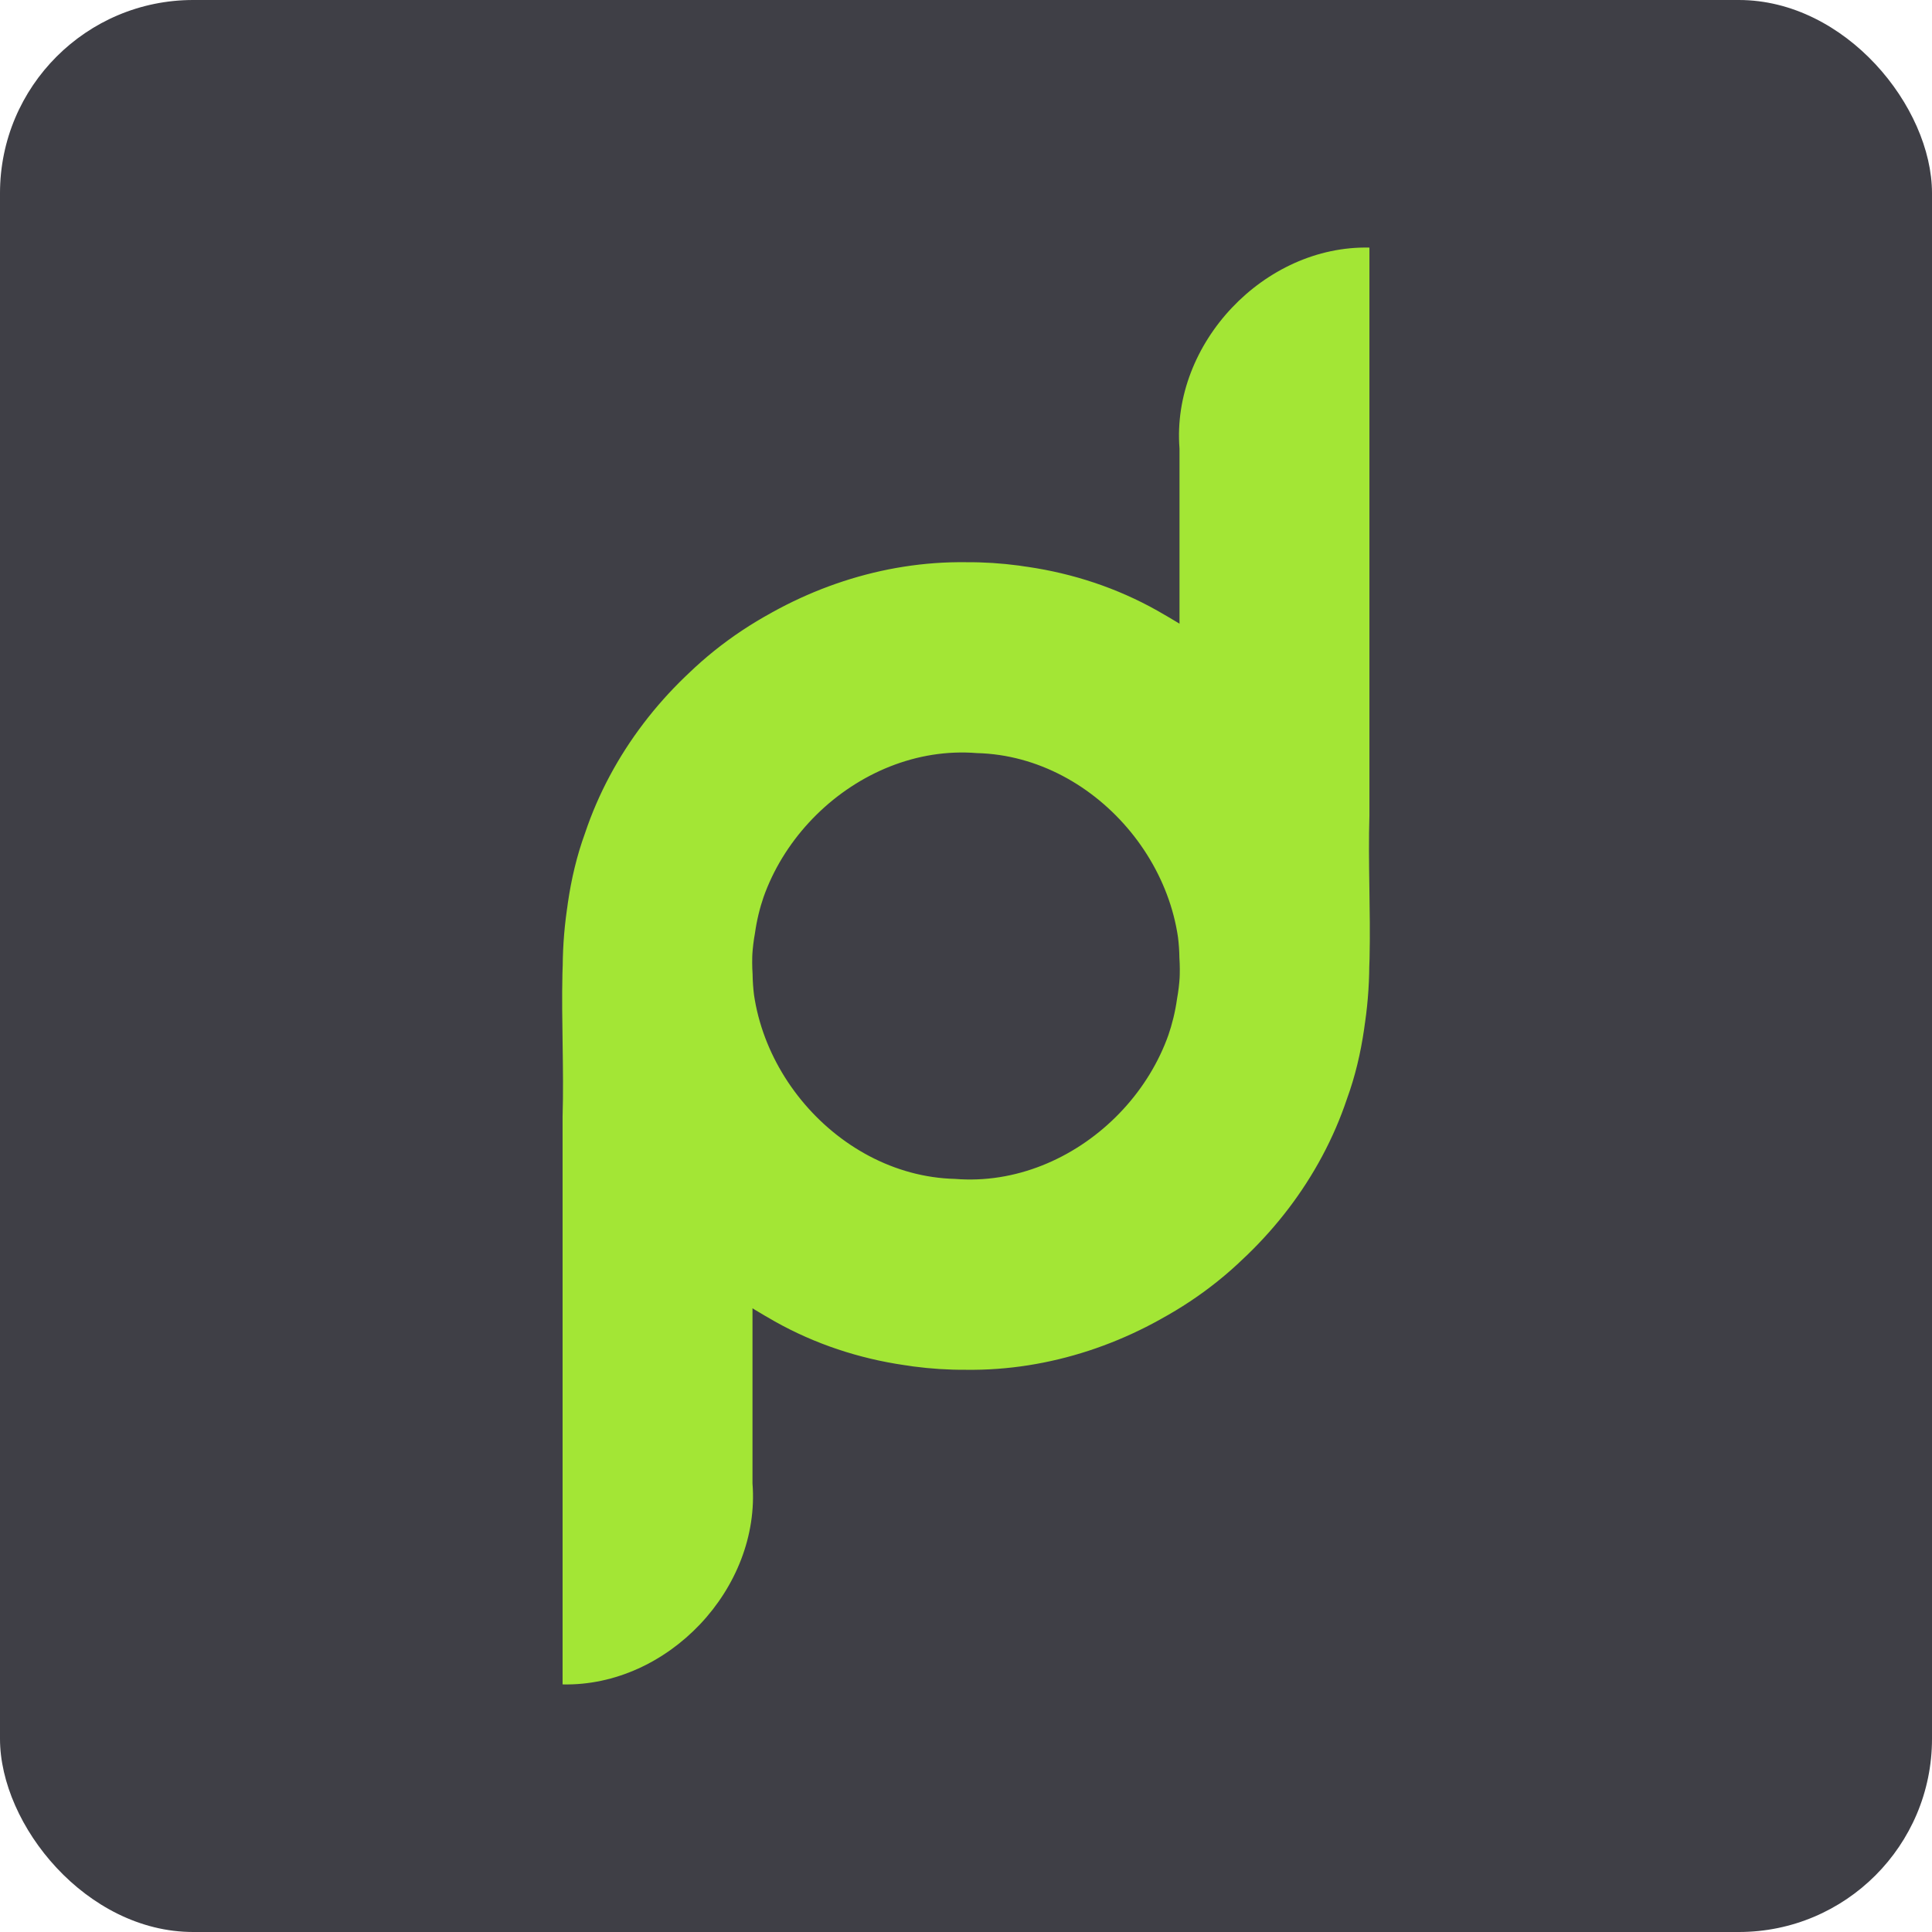
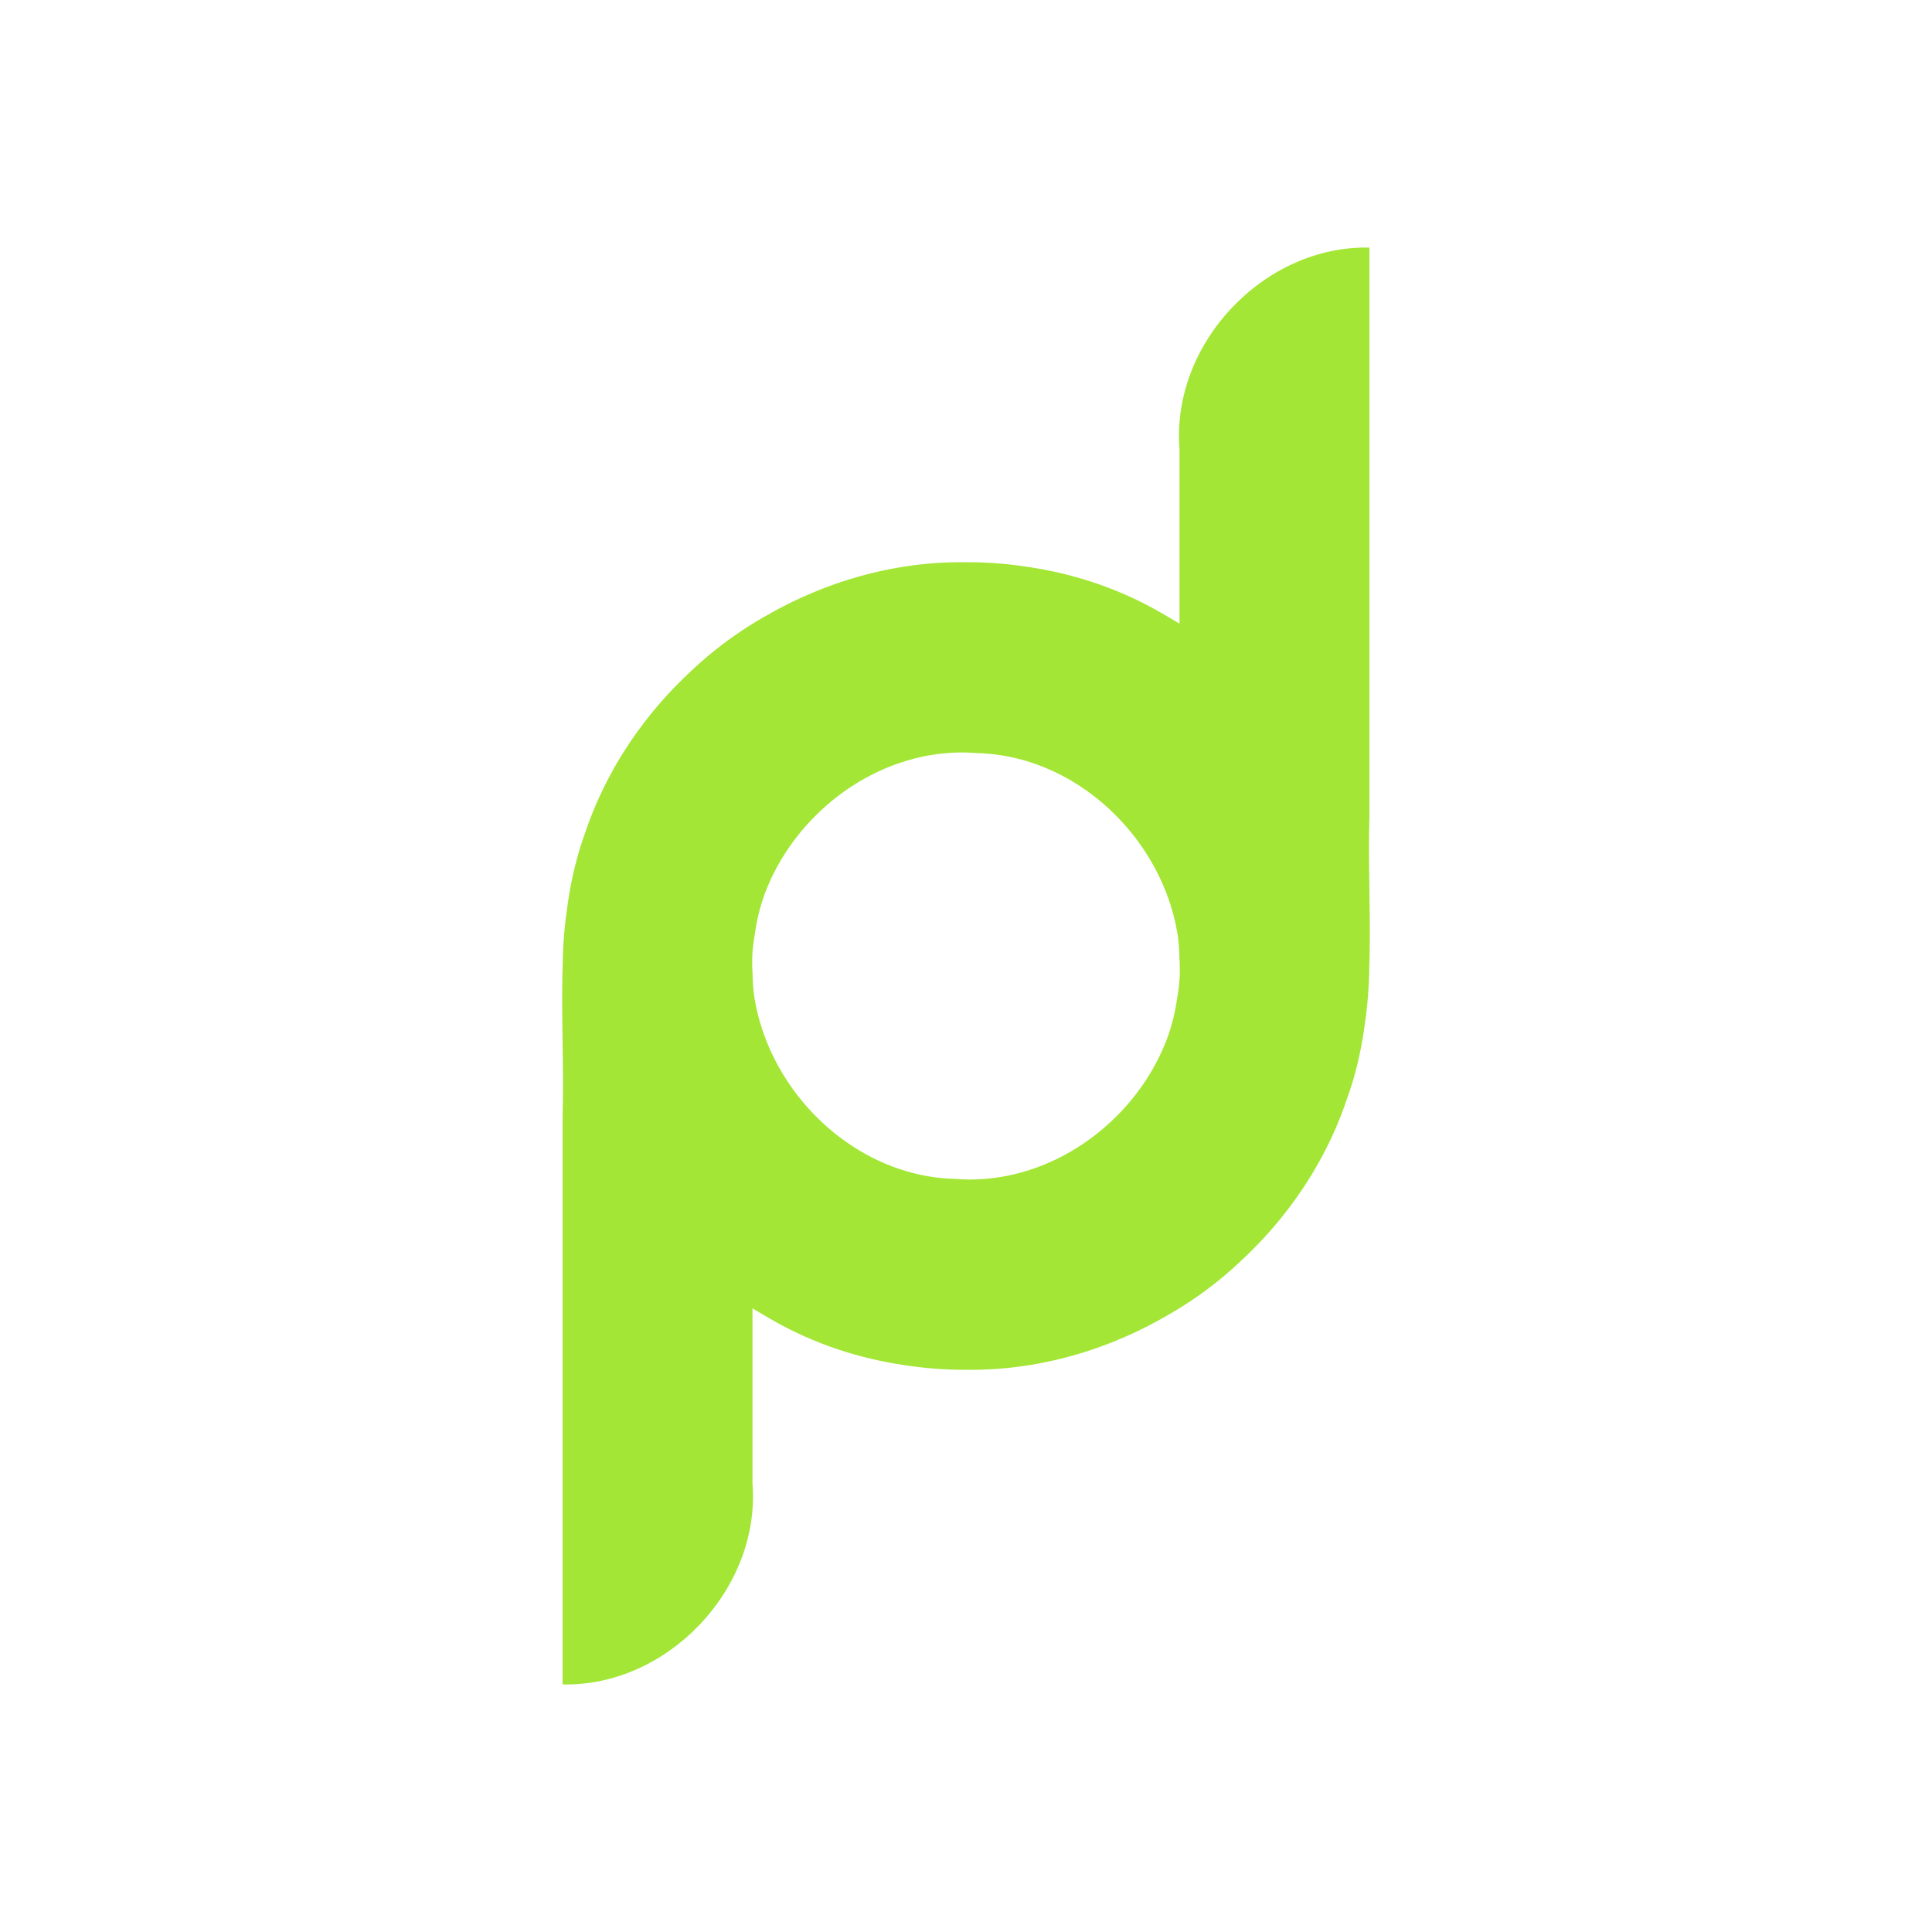
<svg xmlns="http://www.w3.org/2000/svg" version="1.1" width="100" height="100">
  <svg xml:space="preserve" viewBox="0 0 100 100">
-     <rect width="100" height="100" fill="#3f3f46" rx="10" ry="10" />
-     <path fill="#a3e635" d="M49.998 70.9c8.67.115 16.962-5.798 19.718-14.016 1.722-4.717 1.016-9.776 1.165-14.683V12.815c-5.44-.122-10.258 4.955-9.83 10.401v9.093c-8.054-5.343-19.506-3.754-26.036 3.182-6.431 6.434-7.824 17.237-3.044 25.042C35.61 66.886 42.705 70.945 49.998 70.9zM50 61.072c-5.745.114-10.971-4.882-11.046-10.649-.414-6.25 5.368-11.948 11.612-11.443 6.299.155 11.493 6.51 10.357 12.72-.733 5.263-5.588 9.462-10.923 9.372zm.002-31.972c-8.67-.115-16.962 5.798-19.718 14.016-1.722 4.717-1.016 9.776-1.165 14.683v29.386c5.44.122 10.258-4.955 9.83-10.401v-9.093c8.054 5.343 19.506 3.754 26.036-3.182 6.431-6.434 7.824-17.237 3.044-25.042C64.39 33.114 57.295 29.055 50.002 29.1ZM50 38.928c5.745-.114 10.971 4.882 11.046 10.649.414 6.25-5.368 11.948-11.612 11.443-6.299-.155-11.493-6.51-10.357-12.72.733-5.263 5.588-9.462 10.923-9.372z" />
+     <path fill="#a3e635" d="M49.998 70.9c8.67.115 16.962-5.798 19.718-14.016 1.722-4.717 1.016-9.776 1.165-14.683V12.815c-5.44-.122-10.258 4.955-9.83 10.401v9.093c-8.054-5.343-19.506-3.754-26.036 3.182-6.431 6.434-7.824 17.237-3.044 25.042C35.61 66.886 42.705 70.945 49.998 70.9zM50 61.072c-5.745.114-10.971-4.882-11.046-10.649-.414-6.25 5.368-11.948 11.612-11.443 6.299.155 11.493 6.51 10.357 12.72-.733 5.263-5.588 9.462-10.923 9.372zm.002-31.972c-8.67-.115-16.962 5.798-19.718 14.016-1.722 4.717-1.016 9.776-1.165 14.683v29.386c5.44.122 10.258-4.955 9.83-10.401v-9.093c8.054 5.343 19.506 3.754 26.036-3.182 6.431-6.434 7.824-17.237 3.044-25.042C64.39 33.114 57.295 29.055 50.002 29.1ZM50 38.928c5.745-.114 10.971 4.882 11.046 10.649.414 6.25-5.368 11.948-11.612 11.443-6.299-.155-11.493-6.51-10.357-12.72.733-5.263 5.588-9.462 10.923-9.372" />
  </svg>
  <style>@media (prefers-color-scheme: light) { :root { filter: none; } }
@media (prefers-color-scheme: dark) { :root { filter: none; } }
</style>
</svg>